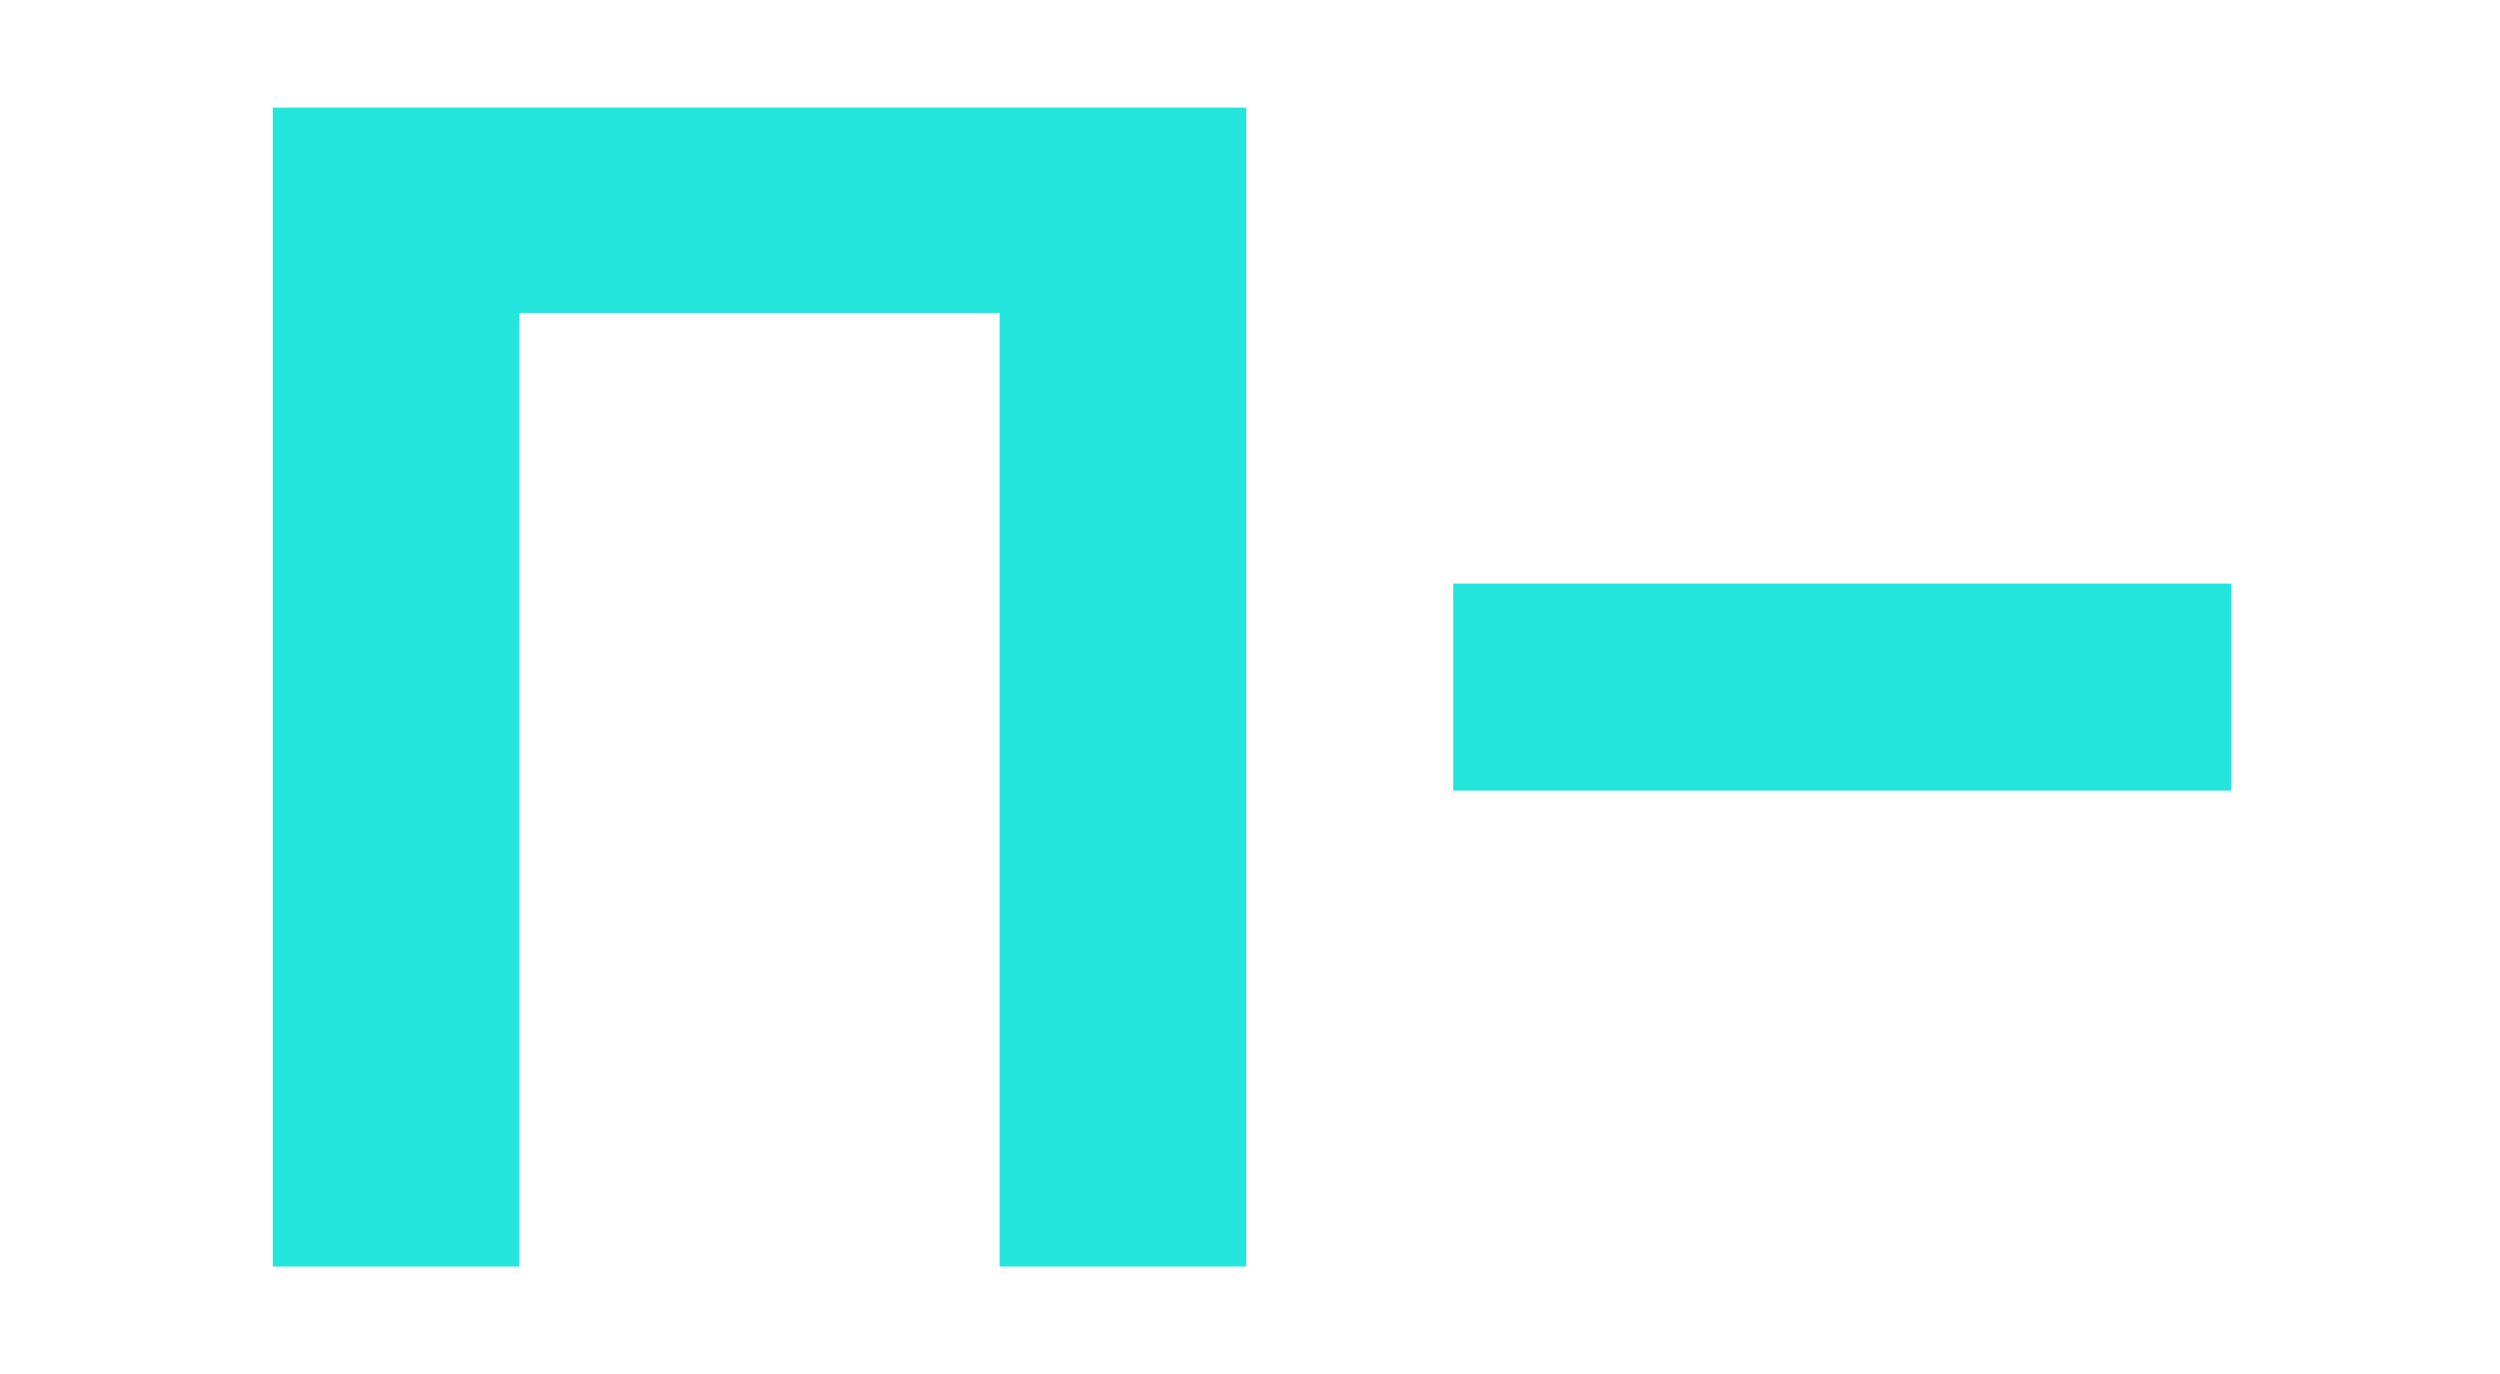
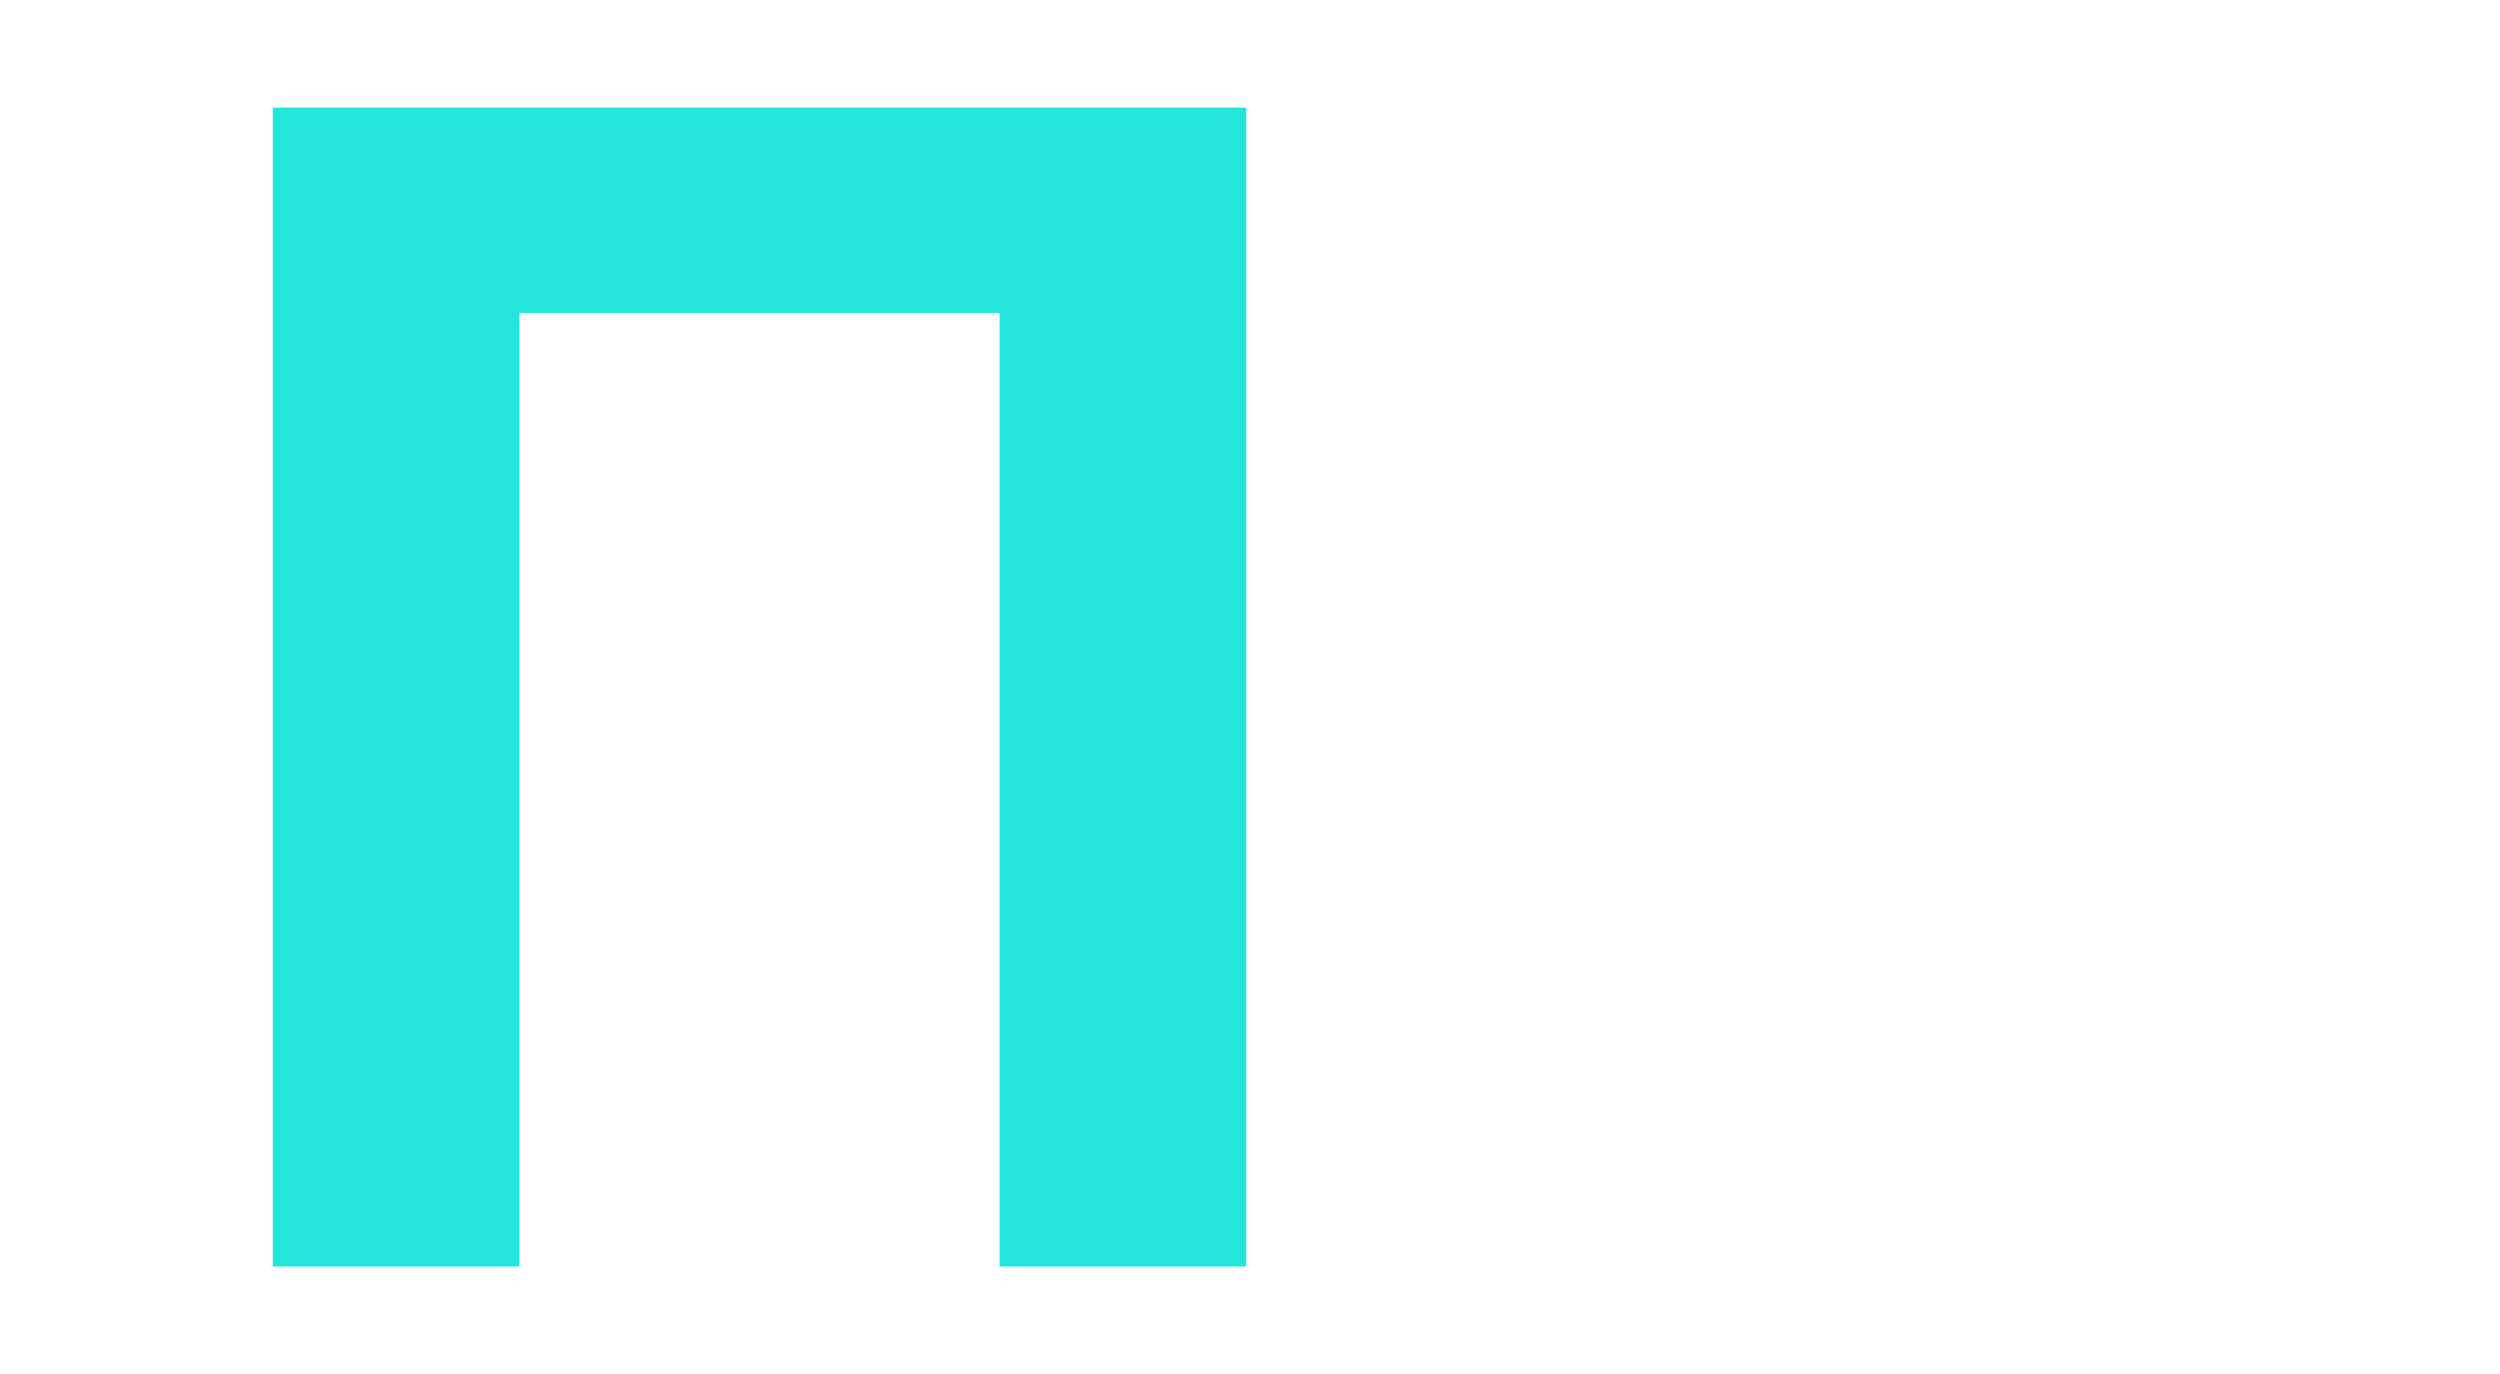
<svg xmlns="http://www.w3.org/2000/svg" width="604" height="332" viewBox="0 0 604 332" fill="none">
-   <path d="M65.9 306V26H301.1V306H241.5V75.6H125.5V306H65.9Z" fill="#23E5DB" />
-   <path d="M351.1 191V141H539.1V191H351.1Z" fill="#23E5DB" />
+   <path d="M65.9 306V26H301.1V306H241.5V75.6H125.5V306Z" fill="#23E5DB" />
</svg>